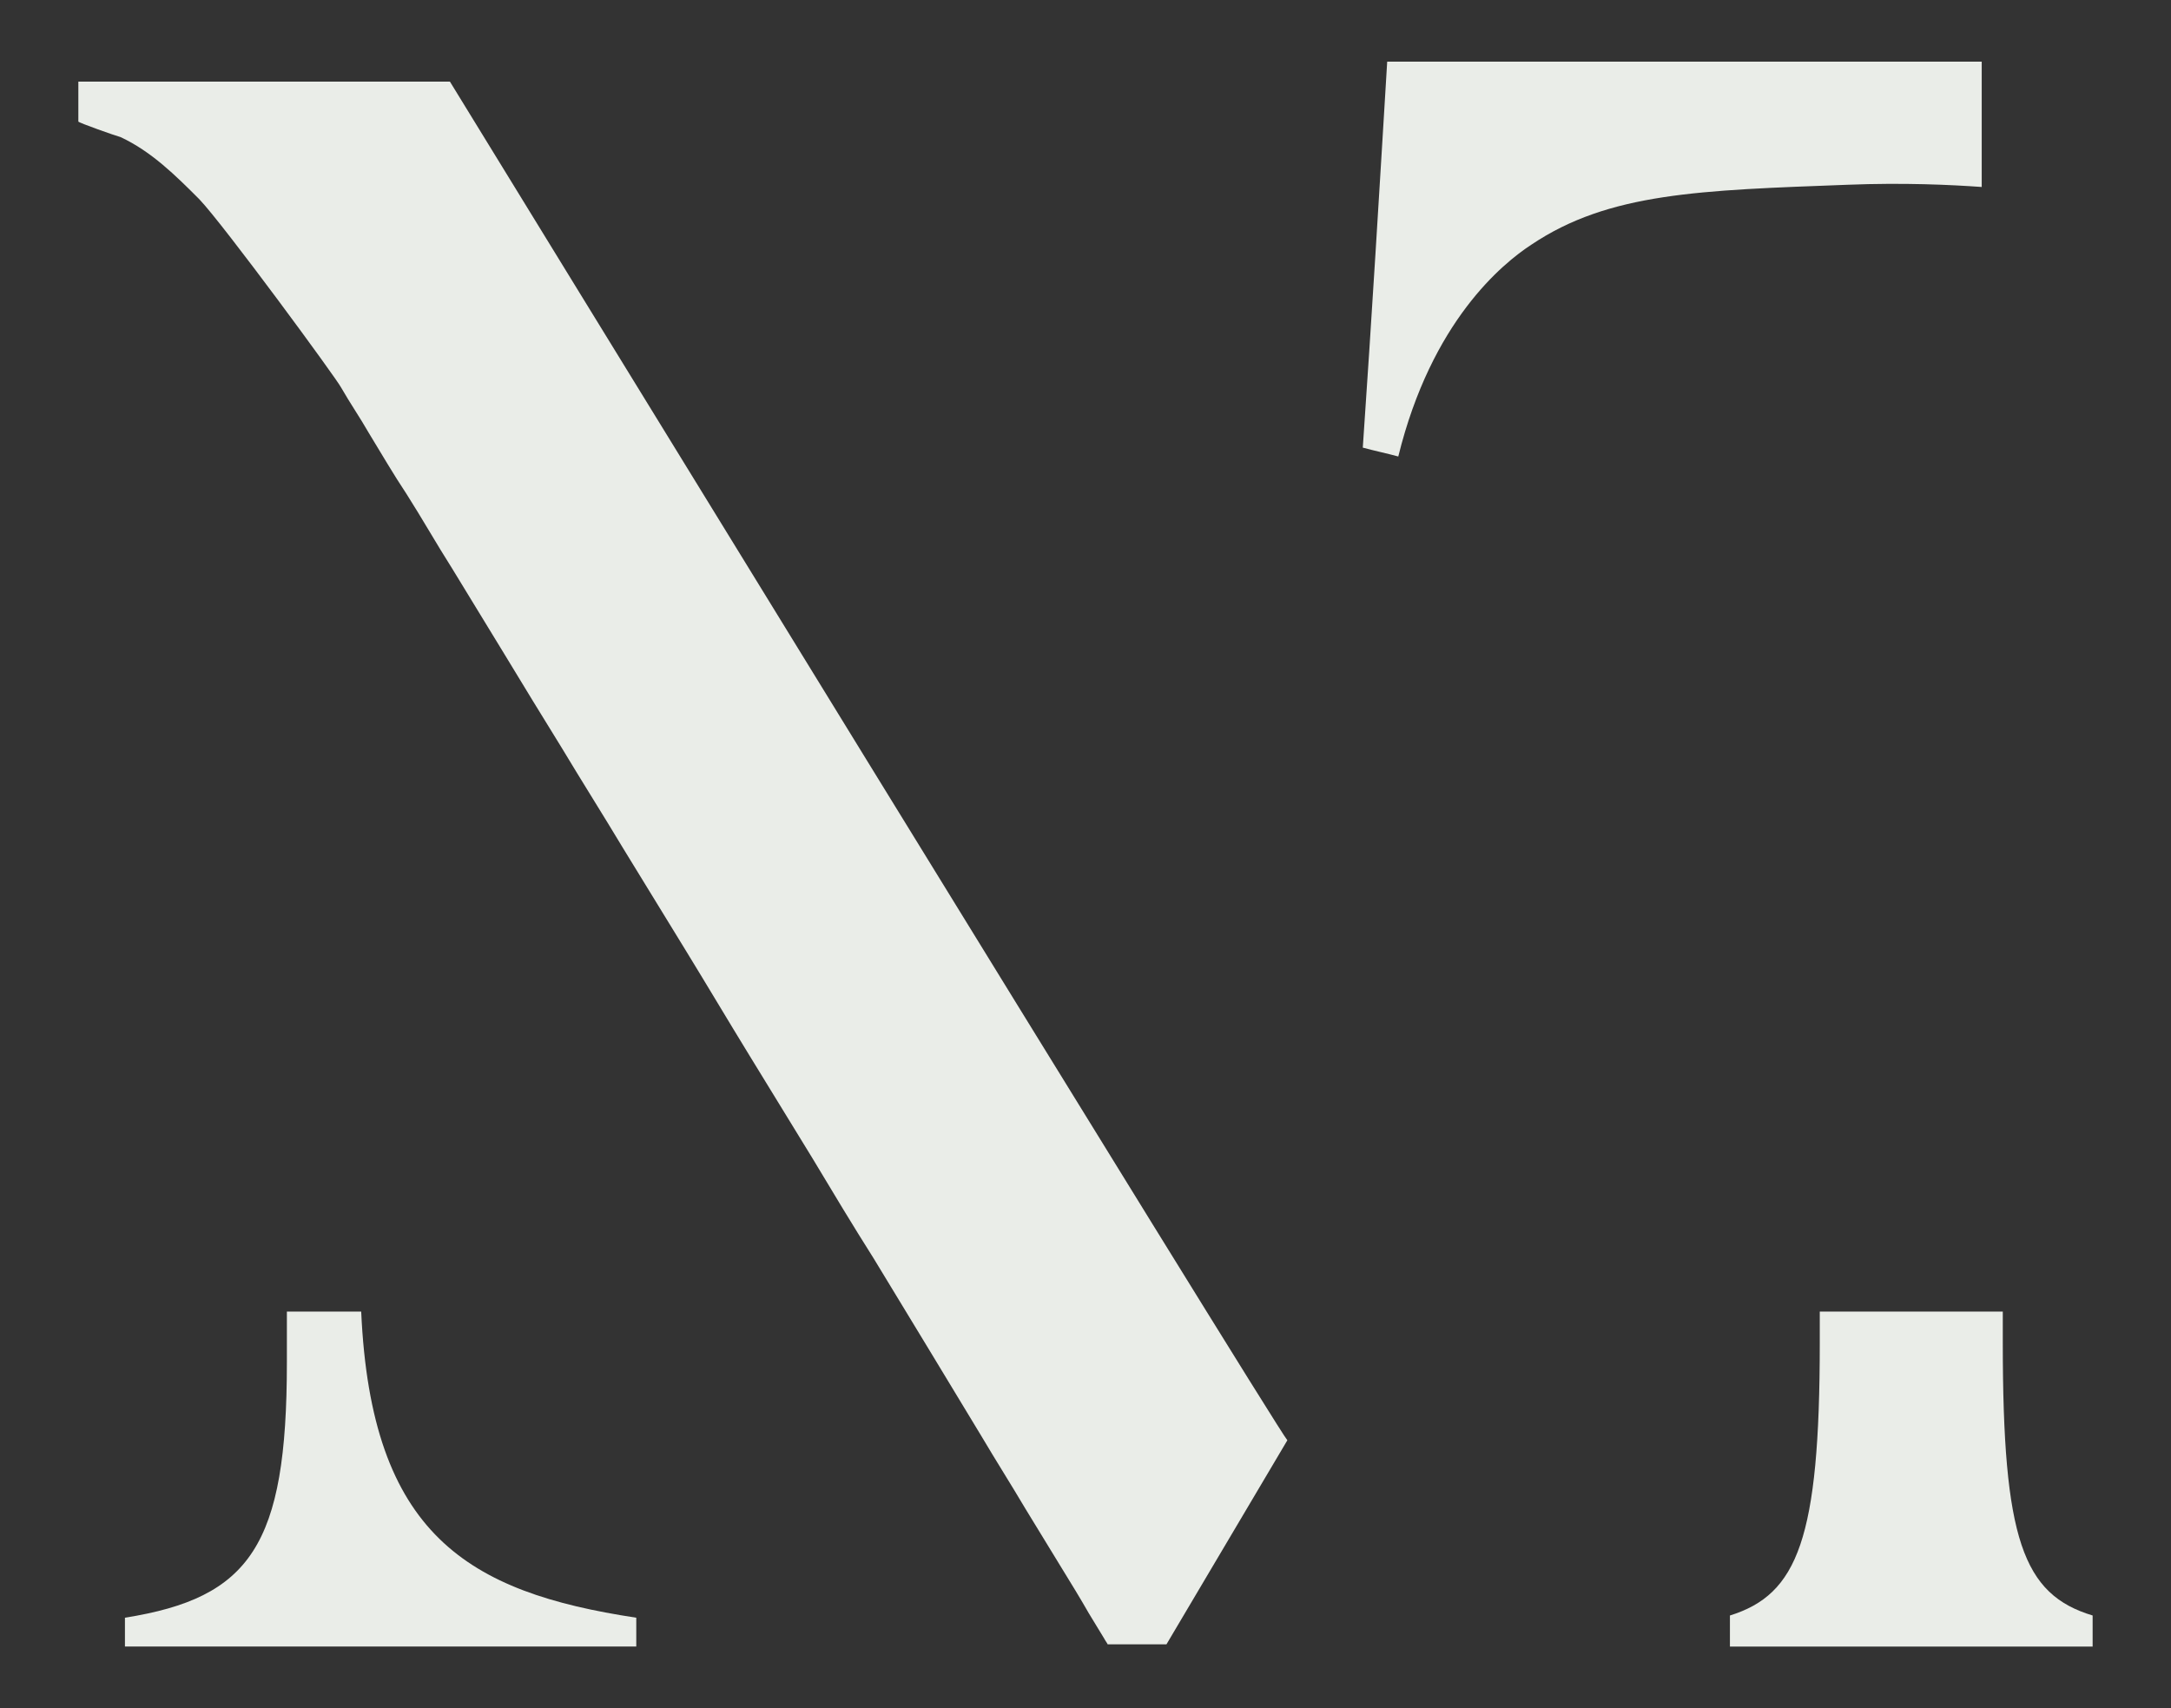
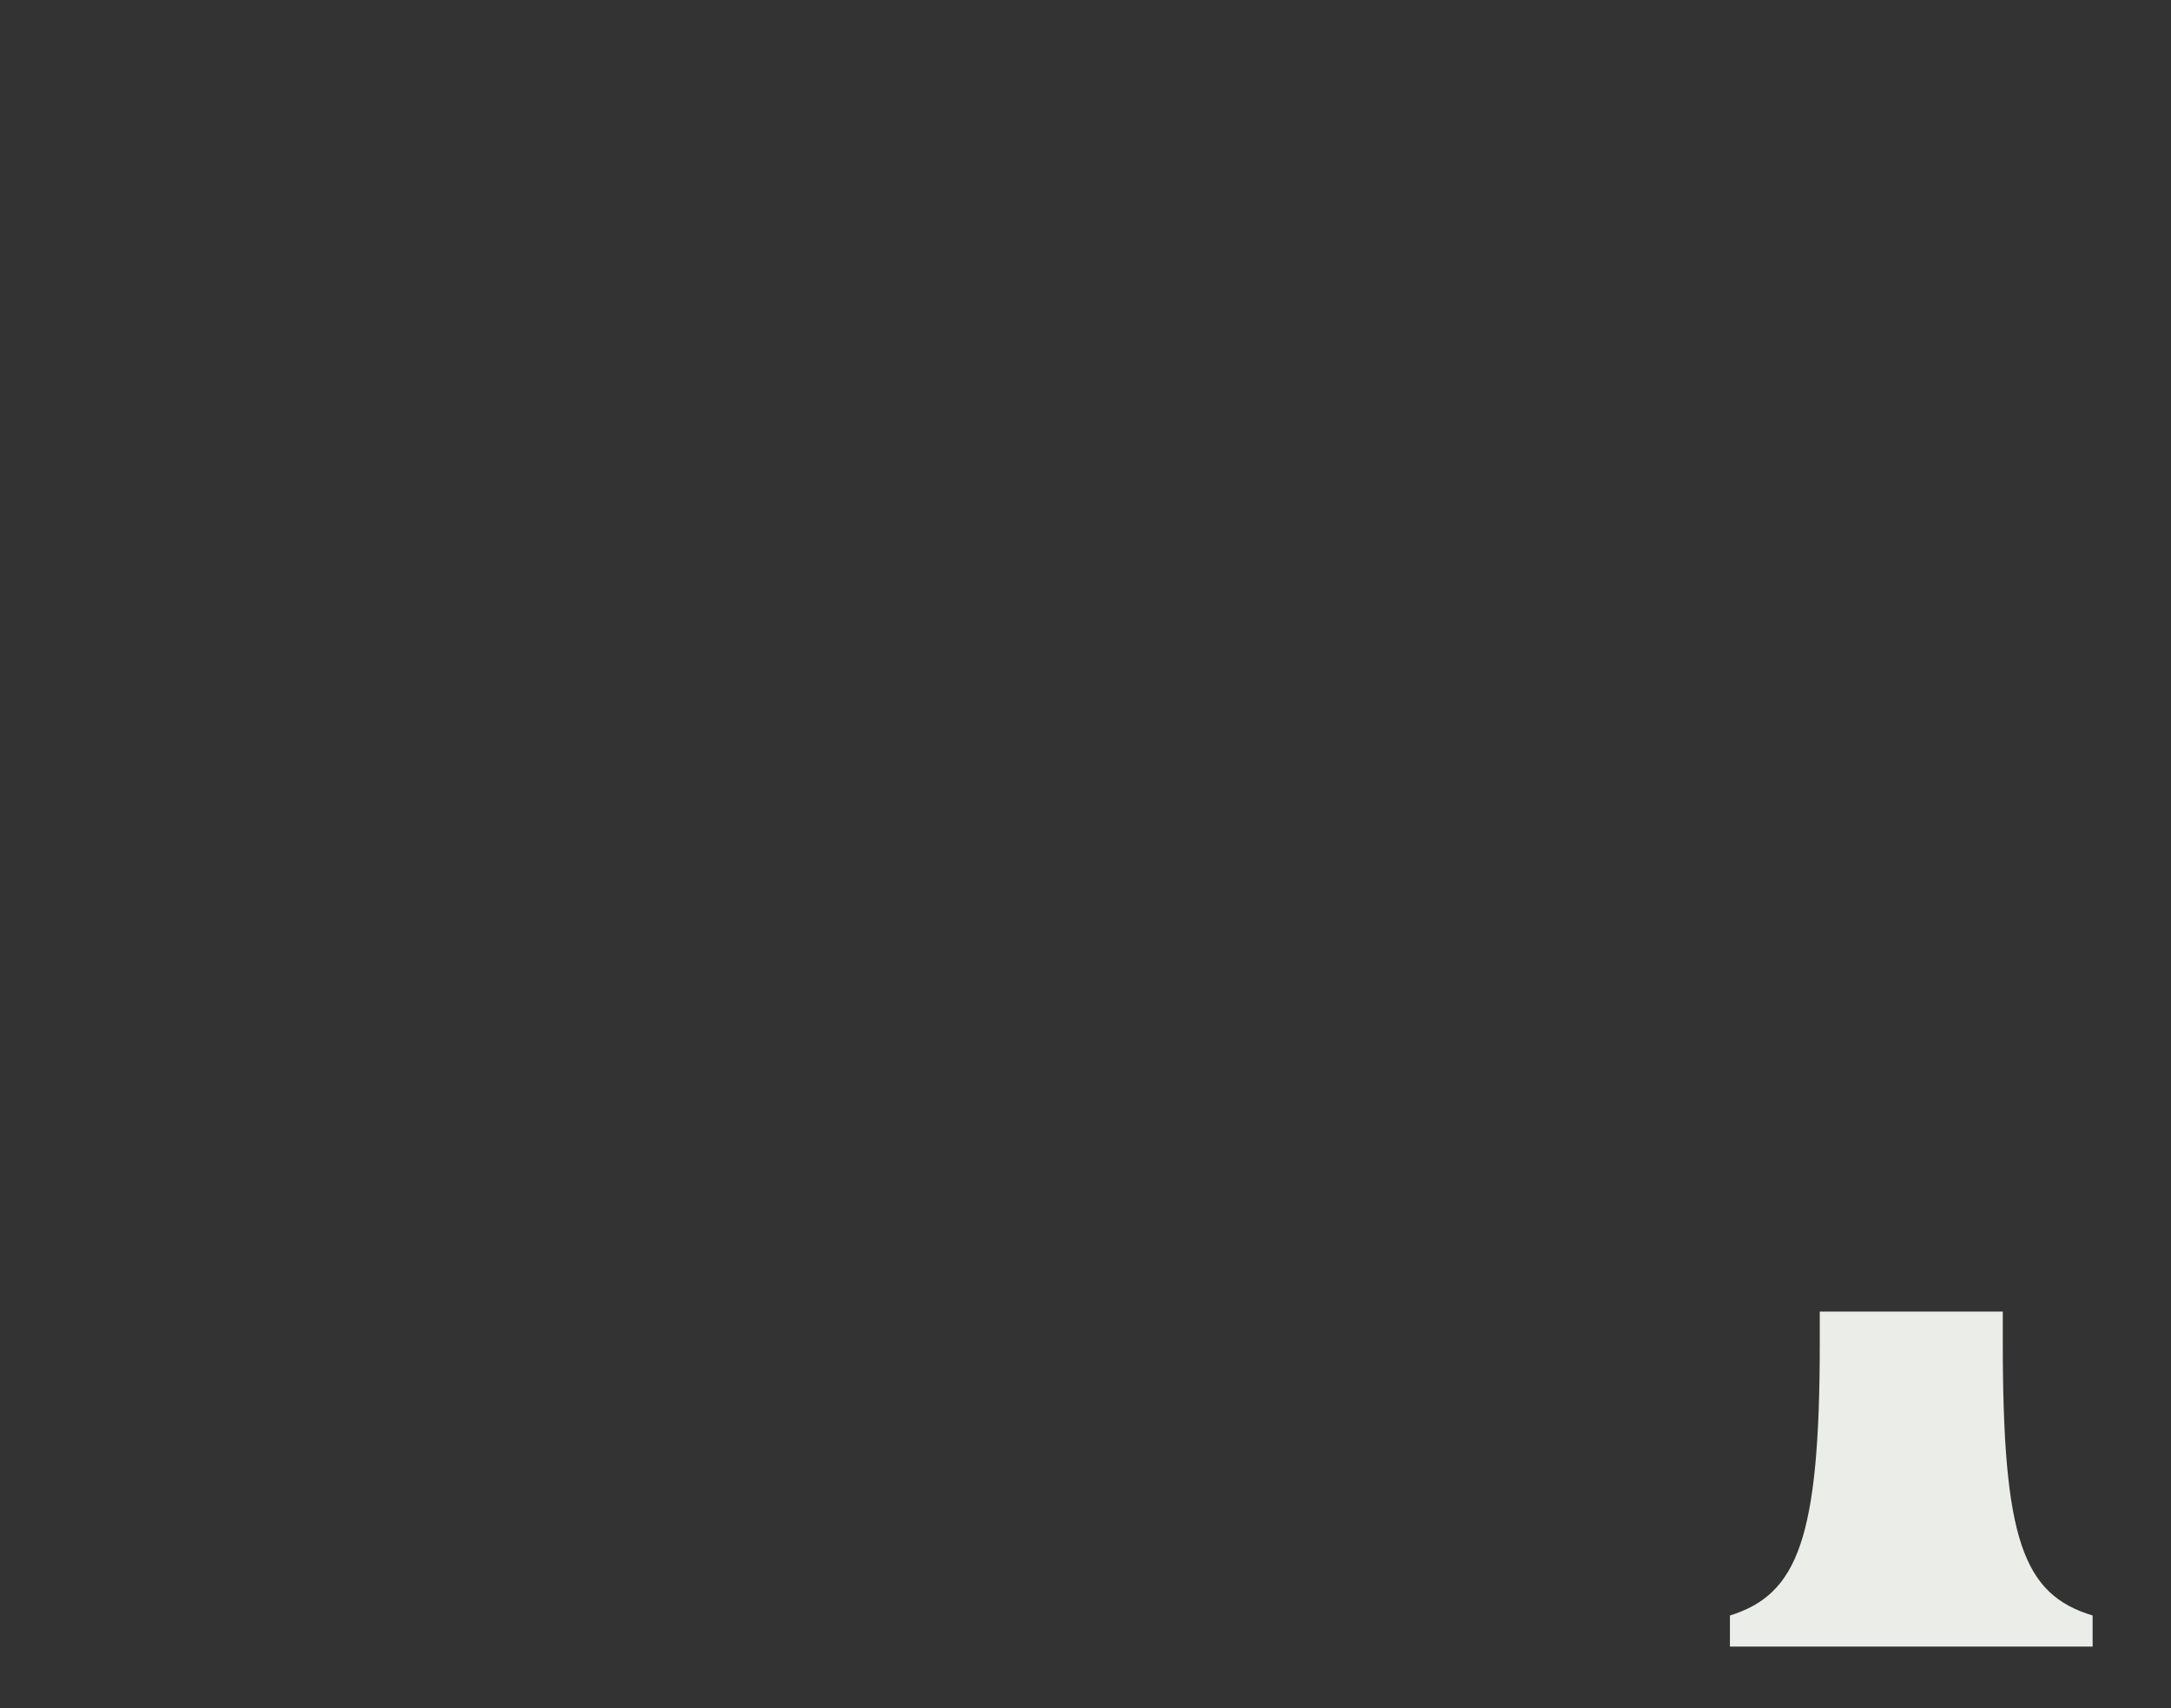
<svg xmlns="http://www.w3.org/2000/svg" id="Ebene_1" data-name="Ebene 1" version="1.1" viewBox="0 0 195.729 154.018">
  <rect x="0" y="0" width="195.729" height="154.018" fill="#333333" stroke="none" />
  <defs>
    <style>
      .cls-1 {
        fill: #eaede8;
        stroke-width: 0px;
      }
    </style>
  </defs>
-   <path class="cls-1" d="M125.064,5.559h53.6v11.3c-2.8-.2-7-.4-12.1-.2-13.3.5-21.5.7-28.5,5.4-2.6,1.7-9,6.9-12,19.1-1.1-.3-2.1-.5-3.2-.8.8-11.6,1.5-23.2,2.2-34.8Z" />
  <g>
-     <path class="cls-1" d="M32.564,118.259h-6.7v4.6c0,16.5-3.3,21.2-14.6,23v2.6h46.1v-2.6c-15.2-2.3-23.9-7.5-24.8-27.6Z" />
-     <path class="cls-1" d="M40.564,7.359H7.064v3.6c0,.1,3.4,1.3,3.8,1.4,2.8,1.3,5,3.5,7.1,5.6,2.2,2.3,12.4,16.2,12.8,17,.8,1.4,1.7,2.7,2.5,4.1,1.1,1.8,2.2,3.7,3.4,5.5,1.4,2.2,2.7,4.5,4.1,6.7,1.6,2.6,3.1,5.1,4.7,7.7,1.7,2.8,3.4,5.6,5.2,8.5,1.8,3,3.7,6,5.5,9,1.9,3.1,3.8,6.2,5.7,9.3,1.9,3.1,3.8,6.3,5.7,9.4,1.9,3.1,3.8,6.2,5.7,9.3,1.8,3,3.6,6,5.5,9,1.7,2.8,3.4,5.6,5.1,8.4,1.5,2.5,3.1,5.1,4.6,7.6,1.3,2.2,2.7,4.4,4,6.6,1.1,1.8,2.2,3.6,3.3,5.4.8,1.3,1.6,2.6,2.4,4,.5.8.9,1.5,1.4,2.3.1.2.2.3.3.5h5.3l10.9-18.4c-.9-.9-75.5-122.5-75.5-122.5Z" />
-   </g>
+     </g>
  <path class="cls-1" d="M164.064,121.059c0,17.7-2,22.7-8.1,24.6v2.8h32.7v-2.8c-6.3-1.9-8.1-6.9-8.1-24.6v-2.8h-16.5v2.8h0Z" />
</svg>